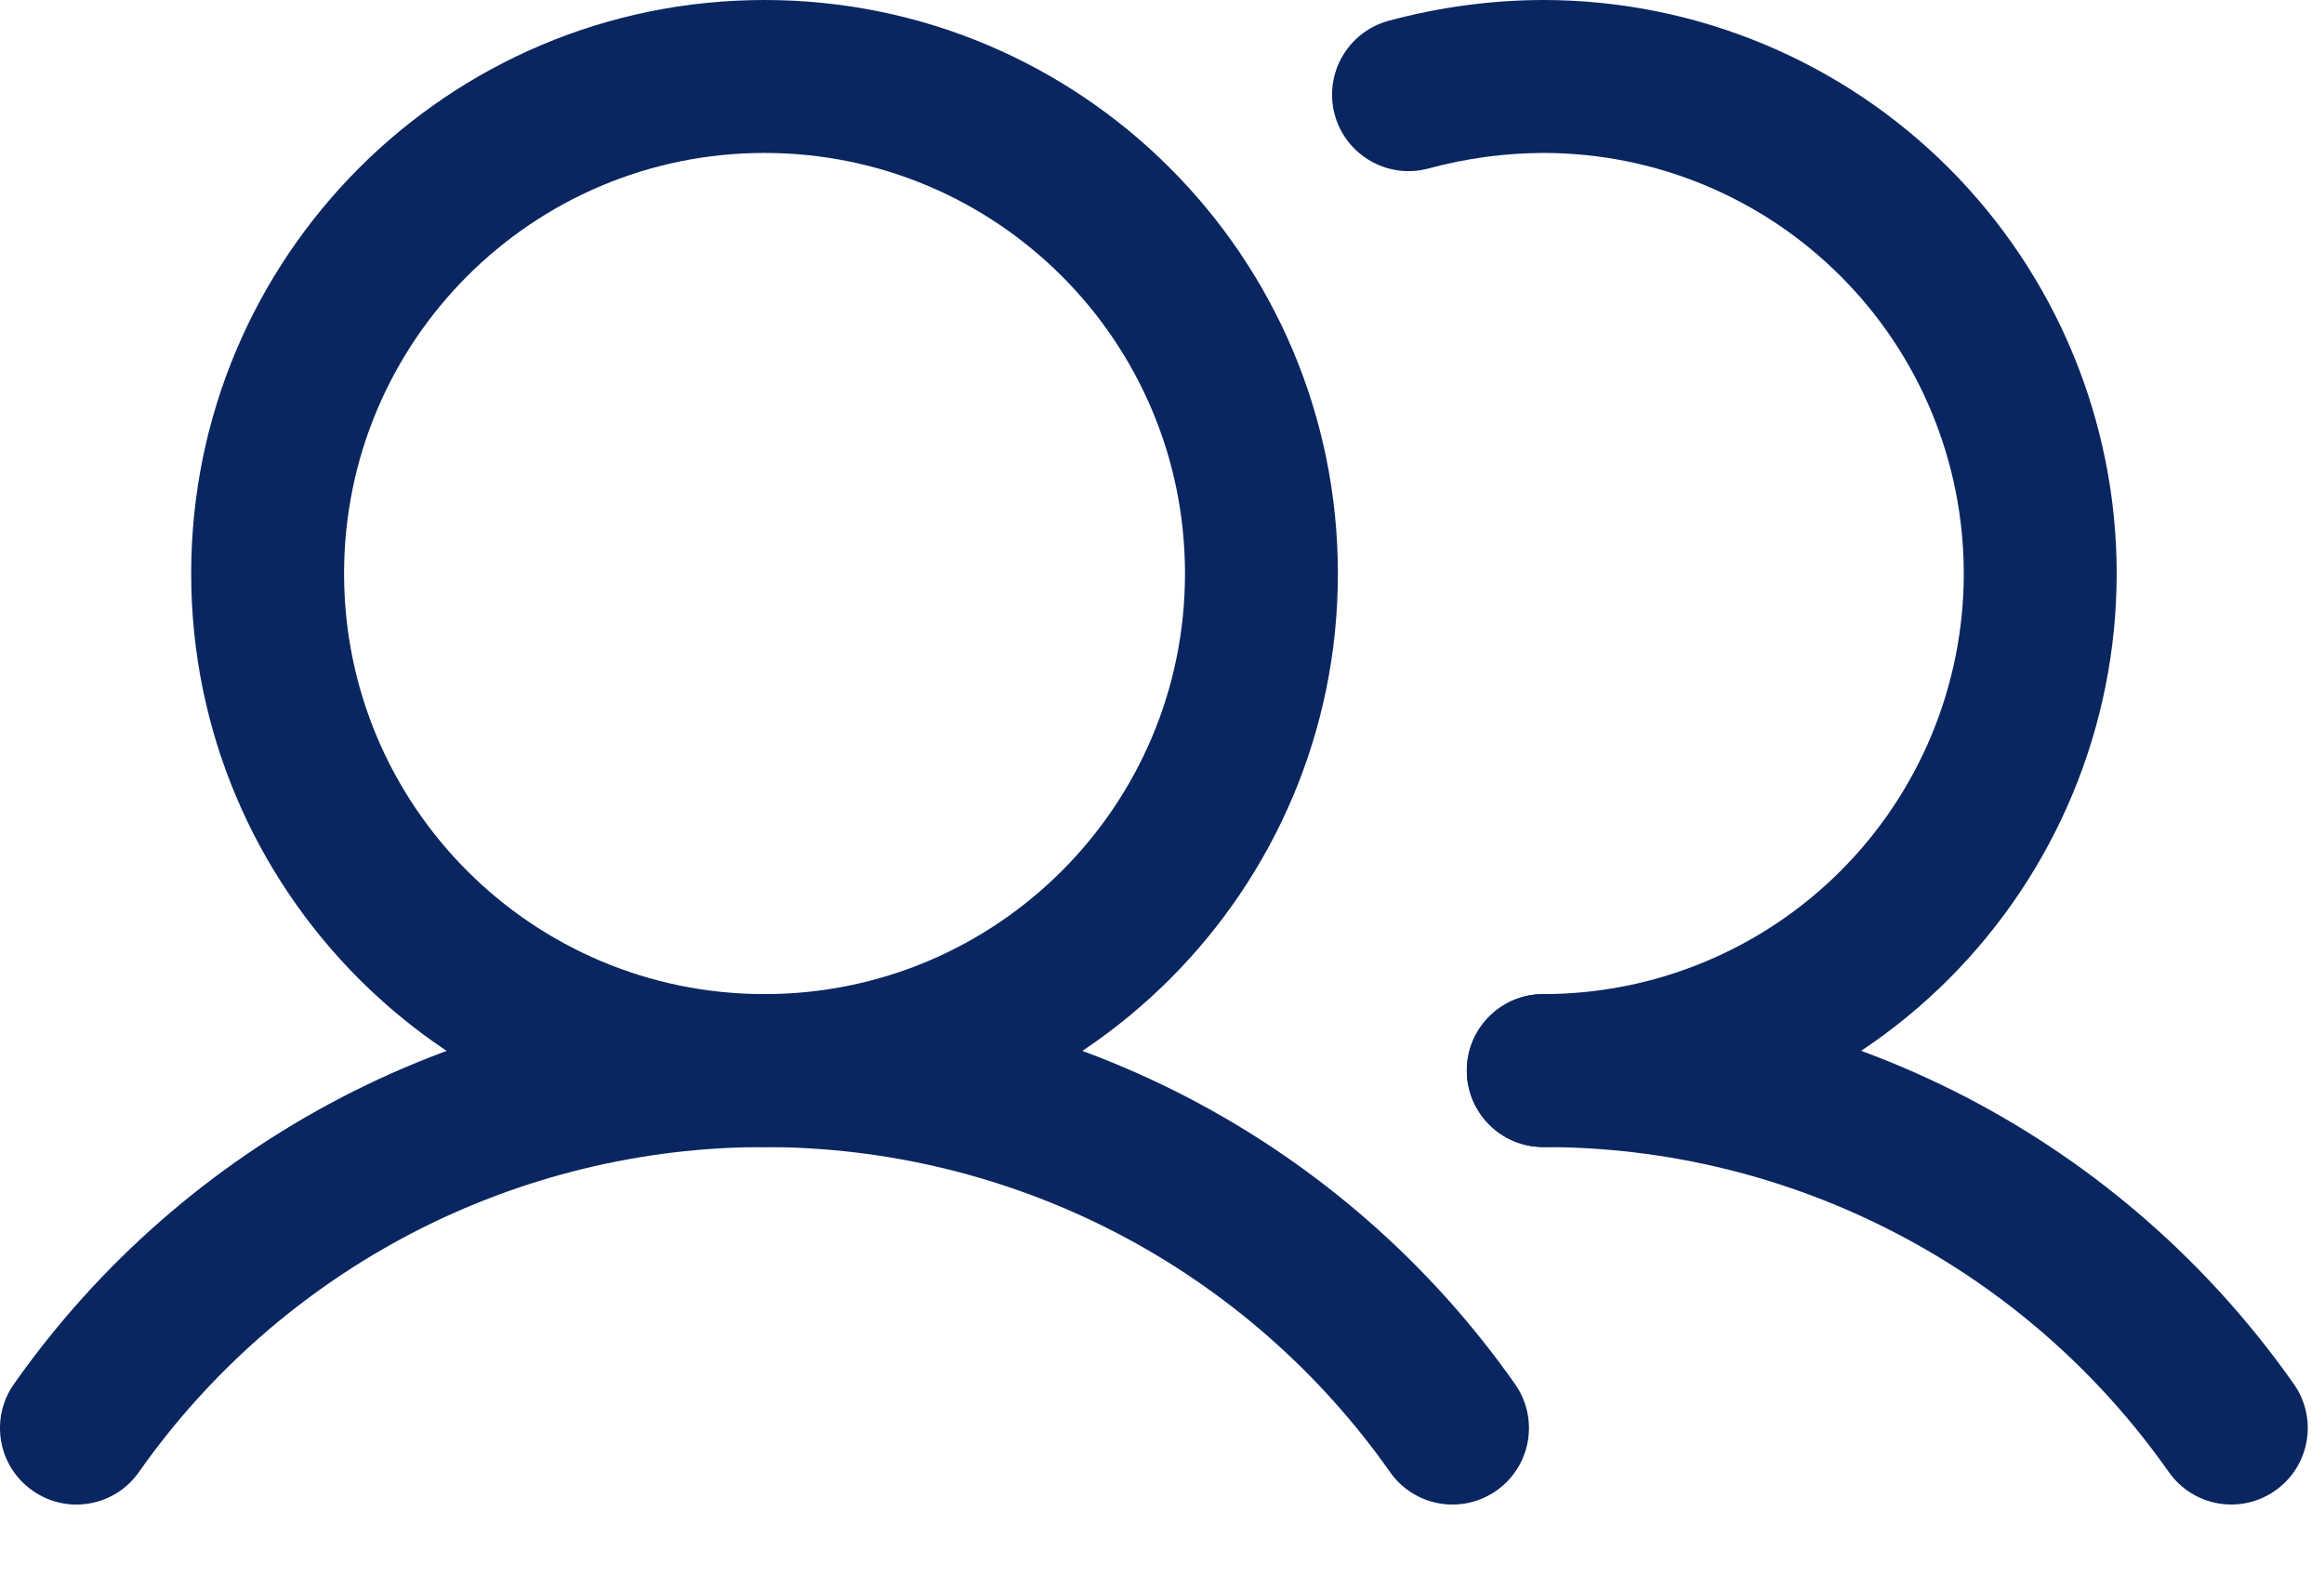
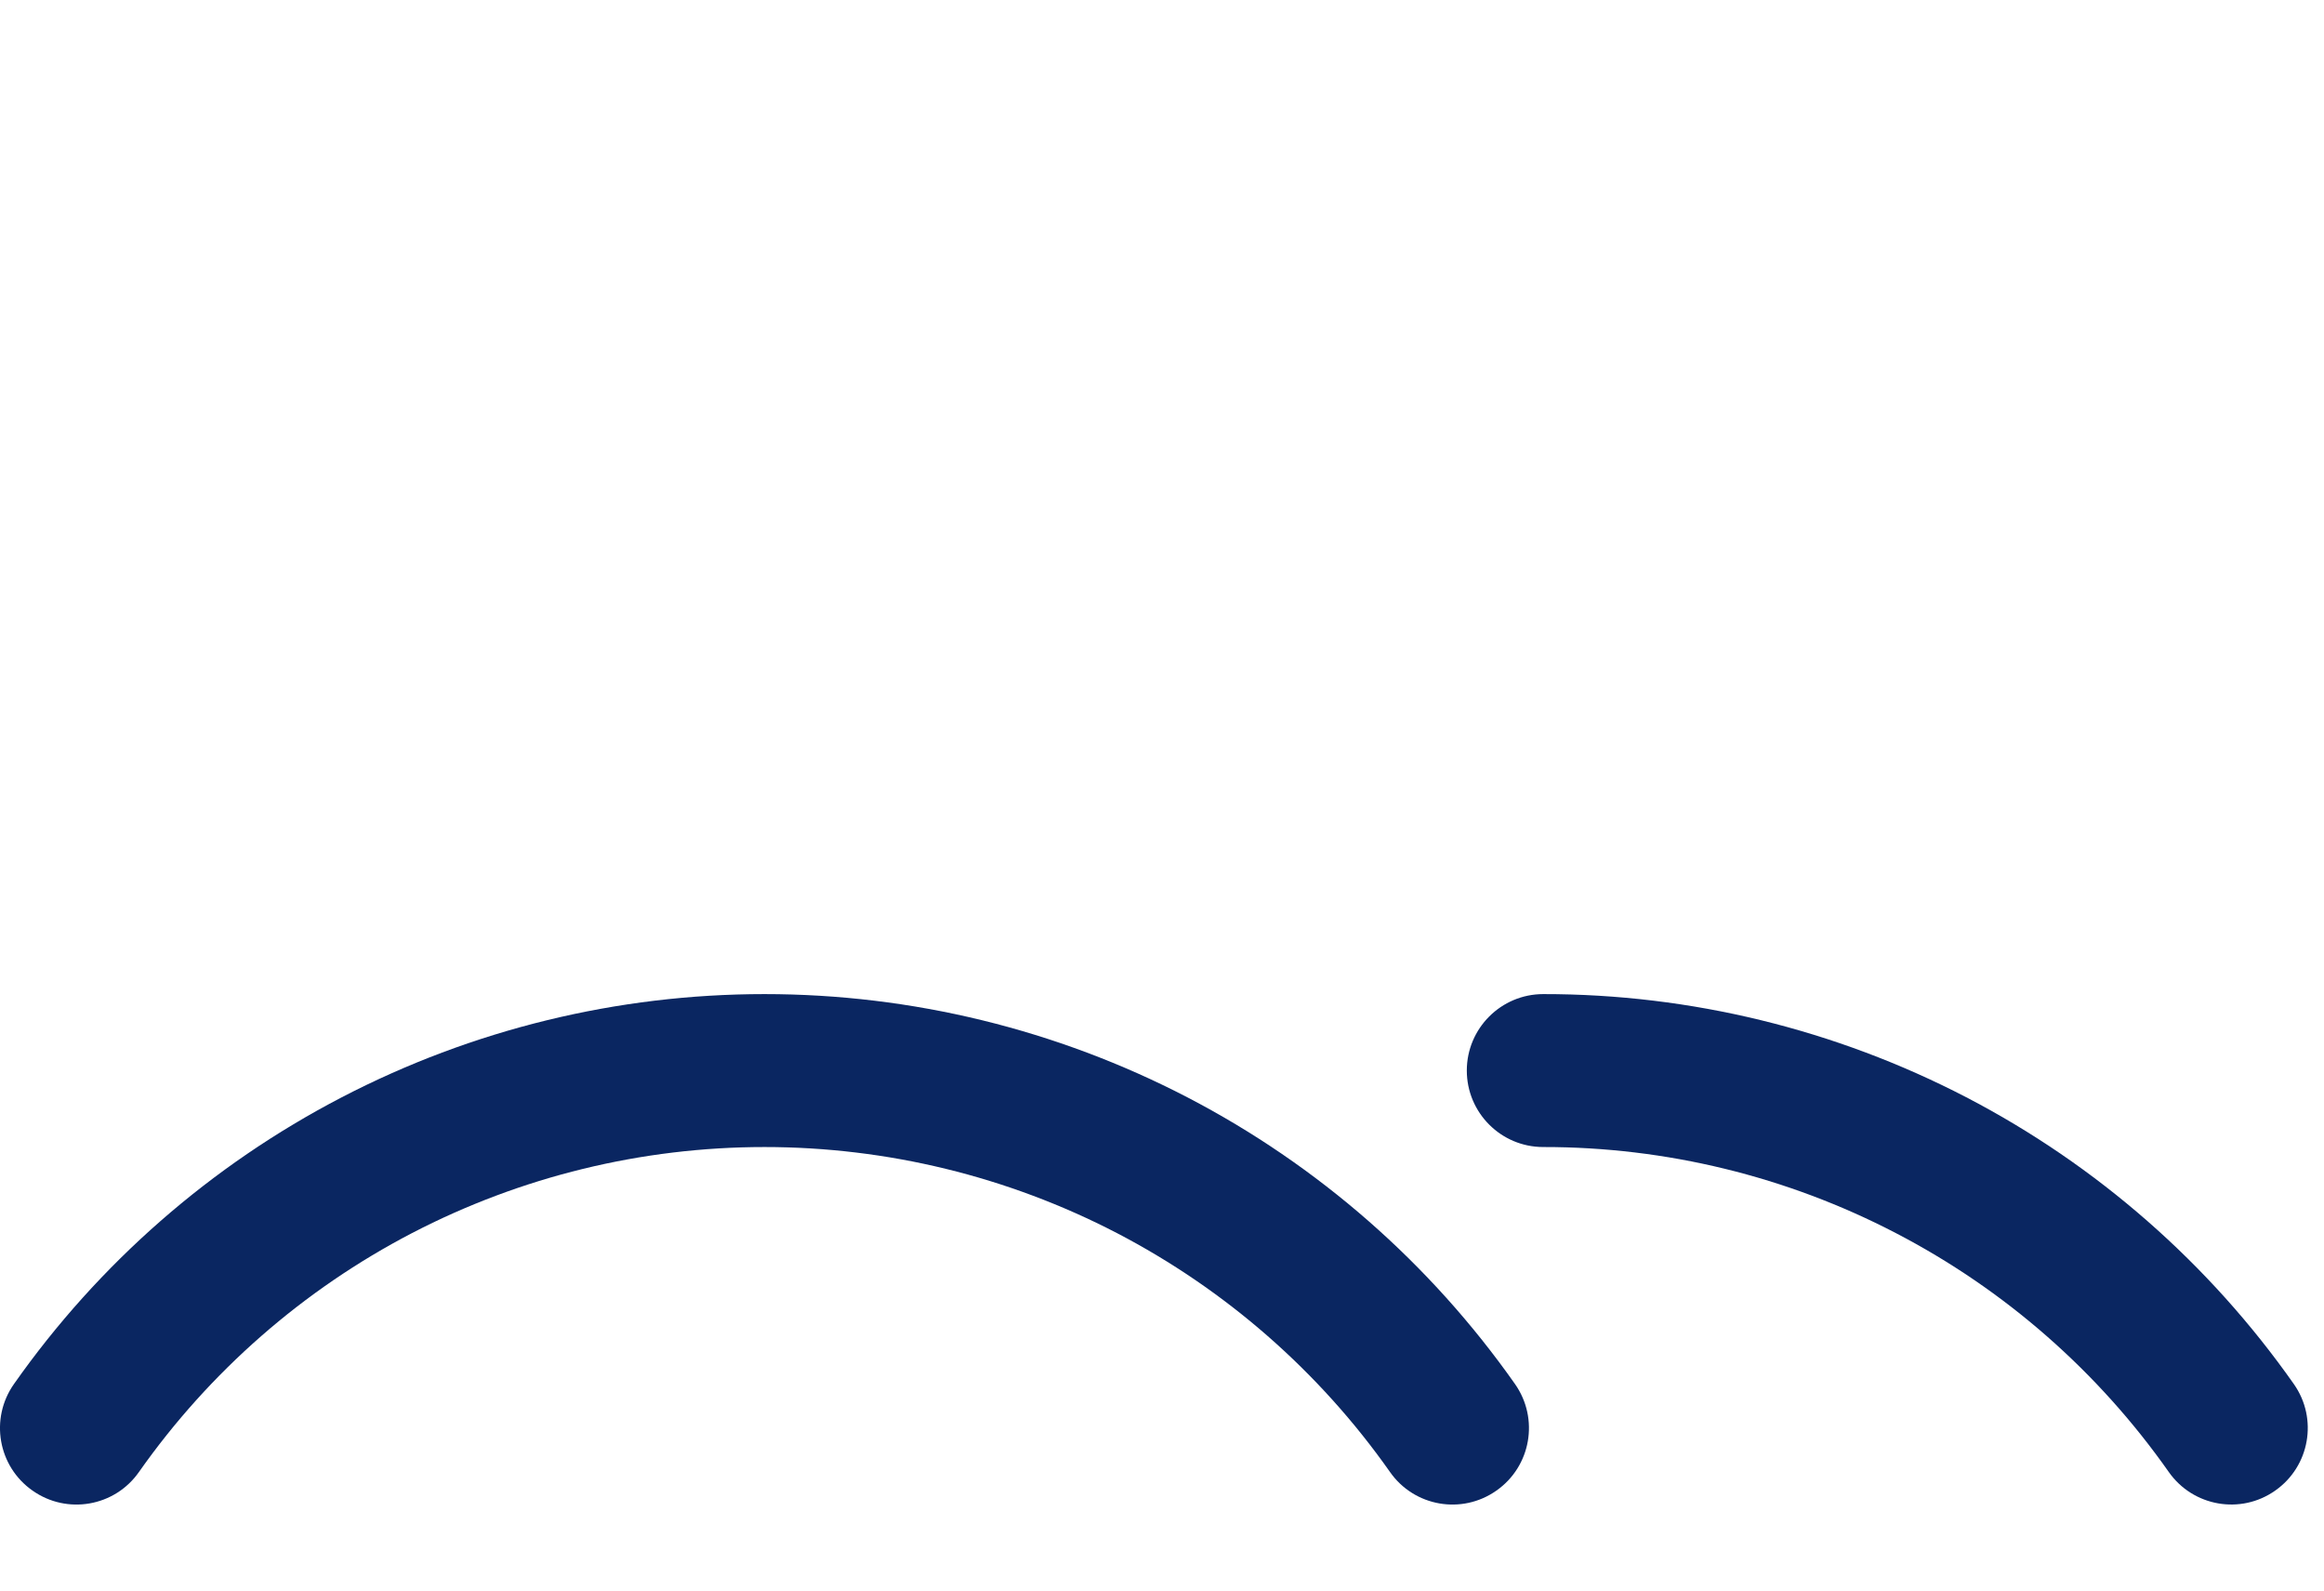
<svg xmlns="http://www.w3.org/2000/svg" width="19" height="13" viewBox="0 0 19 13" fill="none">
-   <path fill-rule="evenodd" clip-rule="evenodd" d="M6.25 1.25C4.352 1.25 2.813 2.789 2.813 4.688C2.813 6.586 4.352 8.125 6.25 8.125C8.149 8.125 9.688 6.586 9.688 4.688C9.688 2.789 8.149 1.25 6.25 1.25ZM1.563 4.688C1.563 2.099 3.661 0 6.25 0C8.839 0 10.938 2.099 10.938 4.688C10.938 7.276 8.839 9.375 6.25 9.375C3.661 9.375 1.563 7.276 1.563 4.688Z" fill="#0A2661" />
-   <path fill-rule="evenodd" clip-rule="evenodd" d="M12.615 5.81145e-06L12.617 0C13.86 2.90573e-06 15.053 0.494 15.932 1.373C16.811 2.252 17.305 3.444 17.305 4.688C17.305 5.931 16.811 7.123 15.932 8.002C15.053 8.881 13.86 9.375 12.617 9.375C12.272 9.375 11.992 9.095 11.992 8.75C11.992 8.405 12.272 8.125 12.617 8.125C13.529 8.125 14.403 7.763 15.048 7.118C15.693 6.474 16.055 5.599 16.055 4.688C16.055 3.776 15.693 2.901 15.048 2.257C14.403 1.612 13.53 1.25 12.618 1.25C12.301 1.251 11.985 1.294 11.679 1.377C11.346 1.467 11.003 1.27 10.912 0.937C10.822 0.604 11.019 0.261 11.352 0.17C11.764 0.059 12.189 0.001 12.615 5.81145e-06Z" fill="#0A2661" />
  <path fill-rule="evenodd" clip-rule="evenodd" d="M6.25 9.375C5.247 9.375 4.259 9.616 3.369 10.078C2.479 10.541 1.713 11.211 1.136 12.031C0.938 12.314 0.548 12.382 0.266 12.183C-0.017 11.985 -0.085 11.595 0.114 11.312C0.806 10.328 1.725 9.524 2.793 8.969C3.861 8.414 5.046 8.125 6.25 8.125C7.454 8.125 8.639 8.414 9.708 8.969C10.776 9.524 11.694 10.328 12.386 11.312C12.585 11.595 12.517 11.985 12.234 12.183C11.952 12.382 11.562 12.314 11.364 12.031C10.787 11.211 10.021 10.541 9.131 10.078C8.241 9.616 7.253 9.375 6.25 9.375Z" fill="#0A2661" />
  <path fill-rule="evenodd" clip-rule="evenodd" d="M15.499 10.078C14.609 9.615 13.62 9.374 12.617 9.375C12.272 9.375 11.992 9.095 11.992 8.75C11.992 8.405 12.272 8.125 12.617 8.125C13.821 8.124 15.007 8.414 16.075 8.968C17.143 9.523 18.062 10.328 18.754 11.313C18.952 11.595 18.884 11.985 18.601 12.183C18.319 12.382 17.929 12.313 17.731 12.031C17.154 11.21 16.389 10.54 15.499 10.078Z" fill="#0A2661" />
</svg>